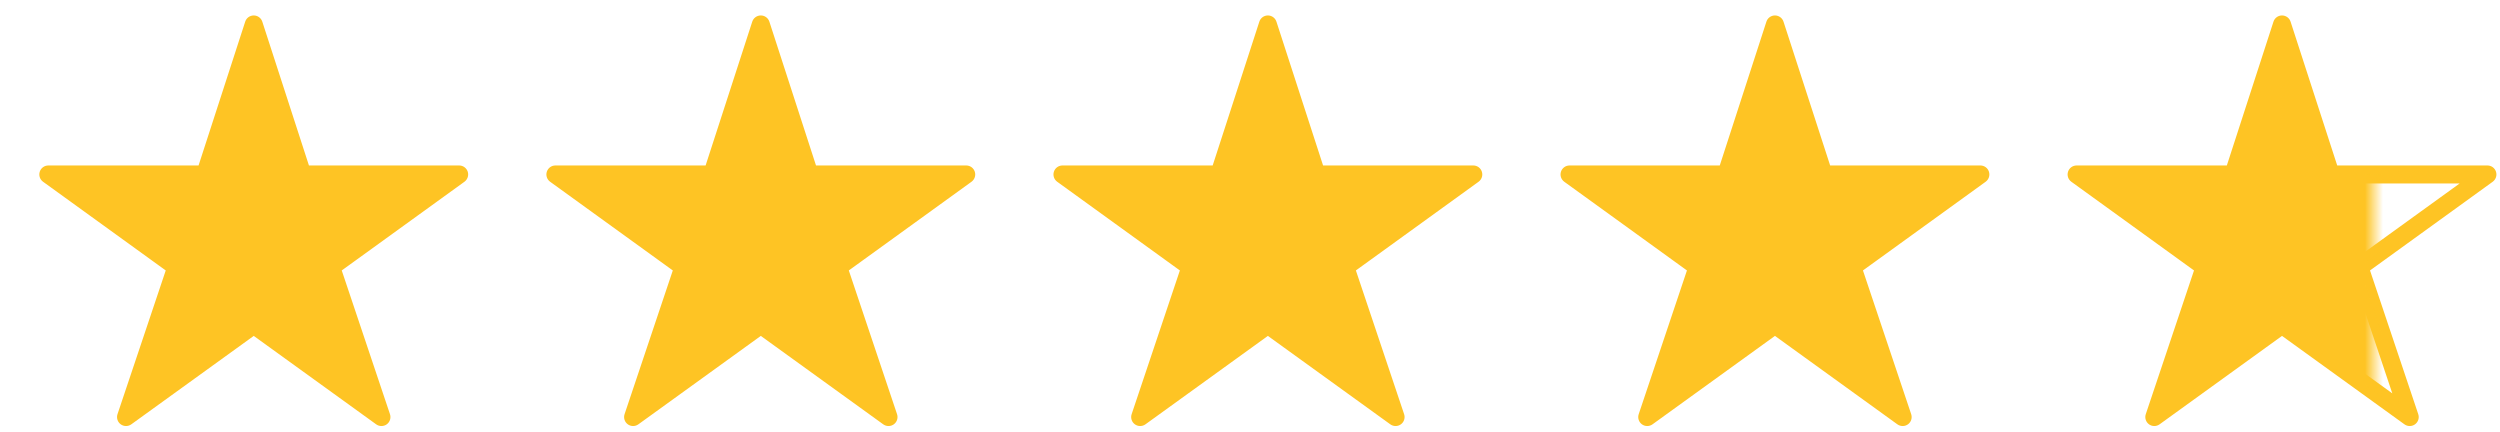
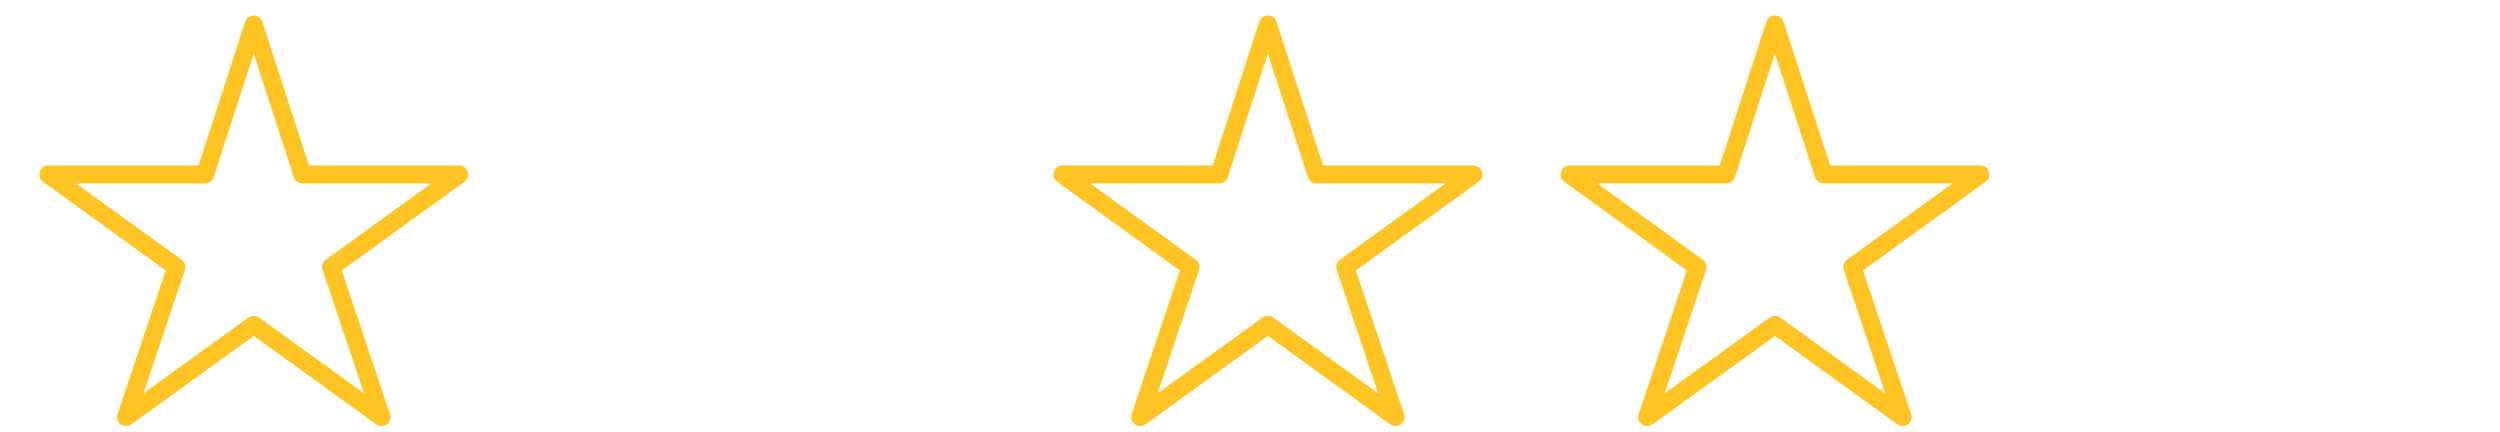
<svg xmlns="http://www.w3.org/2000/svg" width="139" height="24" viewBox="0 0 139 24" fill="none">
-   <path fill-rule="evenodd" clip-rule="evenodd" d="M126.88 0.859C127.097 0.859 127.289 0.999 127.356 1.205L129.949 9.2H138.302C138.519 9.2 138.711 9.34 138.777 9.546C138.844 9.752 138.77 9.978 138.595 10.105L131.773 15.037L134.455 23.029C134.524 23.235 134.452 23.462 134.277 23.591C134.102 23.719 133.864 23.72 133.688 23.593L126.88 18.676L120.072 23.593C119.896 23.72 119.658 23.719 119.483 23.591C119.308 23.462 119.236 23.235 119.305 23.029L121.987 15.037L115.166 10.105C114.99 9.978 114.916 9.752 114.983 9.546C115.05 9.34 115.242 9.2 115.459 9.2H123.812L126.405 1.205C126.471 0.999 126.663 0.859 126.88 0.859ZM126.88 2.98L124.651 9.854C124.584 10.06 124.392 10.2 124.175 10.2H117.004L122.871 14.442C123.049 14.57 123.122 14.799 123.052 15.006L120.749 21.871L126.587 17.654C126.762 17.528 126.998 17.528 127.173 17.654L133.012 21.871L130.708 15.006C130.638 14.799 130.712 14.57 130.889 14.442L136.757 10.2H129.585C129.369 10.2 129.176 10.06 129.11 9.854L126.88 2.98Z" fill="#FEC424" />
  <path fill-rule="evenodd" clip-rule="evenodd" d="M98.687 0.859C98.904 0.859 99.096 0.999 99.163 1.205L101.756 9.2H110.109C110.326 9.2 110.518 9.34 110.585 9.546C110.651 9.752 110.577 9.978 110.402 10.105L103.58 15.037L106.262 23.029C106.331 23.235 106.26 23.462 106.085 23.591C105.91 23.719 105.672 23.72 105.495 23.593L98.687 18.676L91.879 23.593C91.703 23.72 91.465 23.719 91.29 23.591C91.115 23.462 91.043 23.235 91.112 23.029L93.794 15.037L86.973 10.105C86.797 9.978 86.723 9.752 86.79 9.546C86.857 9.34 87.049 9.2 87.266 9.2H95.619L98.212 1.205C98.278 0.999 98.471 0.859 98.687 0.859ZM98.687 2.98L96.458 9.854C96.391 10.06 96.199 10.2 95.982 10.2H88.811L94.678 14.442C94.856 14.57 94.929 14.799 94.859 15.006L92.556 21.871L98.394 17.654C98.569 17.528 98.805 17.528 98.98 17.654L104.819 21.871L102.515 15.006C102.445 14.799 102.519 14.57 102.696 14.442L108.564 10.2H101.392C101.176 10.2 100.984 10.06 100.917 9.854L98.687 2.98Z" fill="#FEC424" />
  <path fill-rule="evenodd" clip-rule="evenodd" d="M70.494 0.859C70.711 0.859 70.903 0.999 70.97 1.205L73.563 9.2H81.916C82.133 9.2 82.325 9.34 82.391 9.546C82.458 9.752 82.384 9.978 82.209 10.105L75.387 15.037L78.069 23.029C78.138 23.235 78.066 23.462 77.891 23.591C77.716 23.719 77.478 23.72 77.302 23.593L70.494 18.676L63.686 23.593C63.51 23.72 63.272 23.719 63.097 23.591C62.922 23.462 62.85 23.235 62.919 23.029L65.601 15.037L58.78 10.105C58.604 9.978 58.53 9.752 58.597 9.546C58.664 9.34 58.856 9.2 59.072 9.2H67.425L70.019 1.205C70.085 0.999 70.277 0.859 70.494 0.859ZM70.494 2.98L68.265 9.854C68.198 10.06 68.006 10.2 67.789 10.2H60.618L66.485 14.442C66.662 14.57 66.736 14.799 66.666 15.006L64.362 21.871L70.201 17.654C70.376 17.528 70.612 17.528 70.787 17.654L76.626 21.871L74.322 15.006C74.252 14.799 74.326 14.57 74.503 14.442L80.371 10.2H73.199C72.983 10.2 72.79 10.06 72.724 9.854L70.494 2.98Z" fill="#FEC424" />
-   <path fill-rule="evenodd" clip-rule="evenodd" d="M42.301 0.859C42.518 0.859 42.71 0.999 42.777 1.205L45.37 9.2H53.723C53.939 9.2 54.132 9.34 54.198 9.546C54.265 9.752 54.191 9.978 54.016 10.105L47.194 15.037L49.876 23.029C49.945 23.235 49.873 23.462 49.698 23.591C49.523 23.719 49.285 23.72 49.109 23.593L42.301 18.676L35.493 23.593C35.317 23.72 35.079 23.719 34.904 23.591C34.729 23.462 34.657 23.235 34.726 23.029L37.408 15.037L30.587 10.105C30.411 9.978 30.337 9.752 30.404 9.546C30.471 9.34 30.663 9.2 30.879 9.2H39.232L41.825 1.205C41.892 0.999 42.084 0.859 42.301 0.859ZM42.301 2.98L40.072 9.854C40.005 10.06 39.813 10.2 39.596 10.2H32.425L38.292 14.442C38.469 14.57 38.543 14.799 38.473 15.006L36.169 21.871L42.008 17.654C42.183 17.528 42.419 17.528 42.594 17.654L48.433 21.871L46.129 15.006C46.059 14.799 46.133 14.57 46.31 14.442L52.178 10.2H45.006C44.789 10.2 44.597 10.06 44.531 9.854L42.301 2.98Z" fill="#FEC424" />
  <path fill-rule="evenodd" clip-rule="evenodd" d="M14.108 0.859C14.325 0.859 14.517 0.999 14.584 1.205L17.177 9.2H25.53C25.747 9.2 25.939 9.34 26.006 9.546C26.072 9.752 25.998 9.978 25.823 10.105L19.001 15.037L21.683 23.029C21.752 23.235 21.68 23.462 21.506 23.591C21.331 23.719 21.092 23.72 20.916 23.593L14.108 18.676L7.3 23.593C7.124 23.72 6.886 23.719 6.711 23.591C6.536 23.462 6.464 23.235 6.533 23.029L9.215 15.037L2.394 10.105C2.218 9.978 2.144 9.752 2.211 9.546C2.278 9.34 2.47 9.2 2.687 9.2H11.04L13.633 1.205C13.699 0.999 13.891 0.859 14.108 0.859ZM14.108 2.98L11.879 9.854C11.812 10.06 11.62 10.2 11.403 10.2H4.232L10.099 14.442C10.277 14.57 10.35 14.799 10.28 15.006L7.977 21.871L13.815 17.654C13.99 17.528 14.226 17.528 14.401 17.654L20.24 21.871L17.936 15.006C17.866 14.799 17.94 14.57 18.117 14.442L23.985 10.2H16.813C16.597 10.2 16.404 10.06 16.338 9.854L14.108 2.98Z" fill="#FEC424" />
  <mask id="mask0_106_78" style="mask-type:alpha" maskUnits="userSpaceOnUse" x="0" y="0" width="132" height="24">
-     <path d="M0 0H132V24H0V0Z" fill="#D9D9D9" />
-   </mask>
+     </mask>
  <g mask="url(#mask0_106_78)">
    <path d="M126.88 18.059L119.779 23.188L122.578 14.847L115.458 9.7H124.175L126.88 1.359L129.585 9.7H138.302L131.182 14.847L133.981 23.188L126.88 18.059Z" fill="#FEC424" />
-     <path d="M98.687 18.059L91.586 23.188L94.385 14.847L87.266 9.7H95.982L98.687 1.359L101.392 9.7H110.109L102.989 14.847L105.788 23.188L98.687 18.059Z" fill="#FEC424" />
    <path d="M70.494 18.059L63.393 23.188L66.192 14.847L59.072 9.7H67.789L70.494 1.359L73.199 9.7H81.916L74.796 14.847L77.595 23.188L70.494 18.059Z" fill="#FEC424" />
-     <path d="M42.301 18.059L35.2 23.188L37.999 14.847L30.88 9.7H39.596L42.301 1.359L45.006 9.7H53.723L46.603 14.847L49.402 23.188L42.301 18.059Z" fill="#FEC424" />
    <path d="M14.108 18.059L7.007 23.188L9.806 14.847L2.687 9.7H11.403L14.108 1.359L16.813 9.7H25.53L18.41 14.847L21.209 23.188L14.108 18.059Z" fill="#FEC424" />
  </g>
</svg>